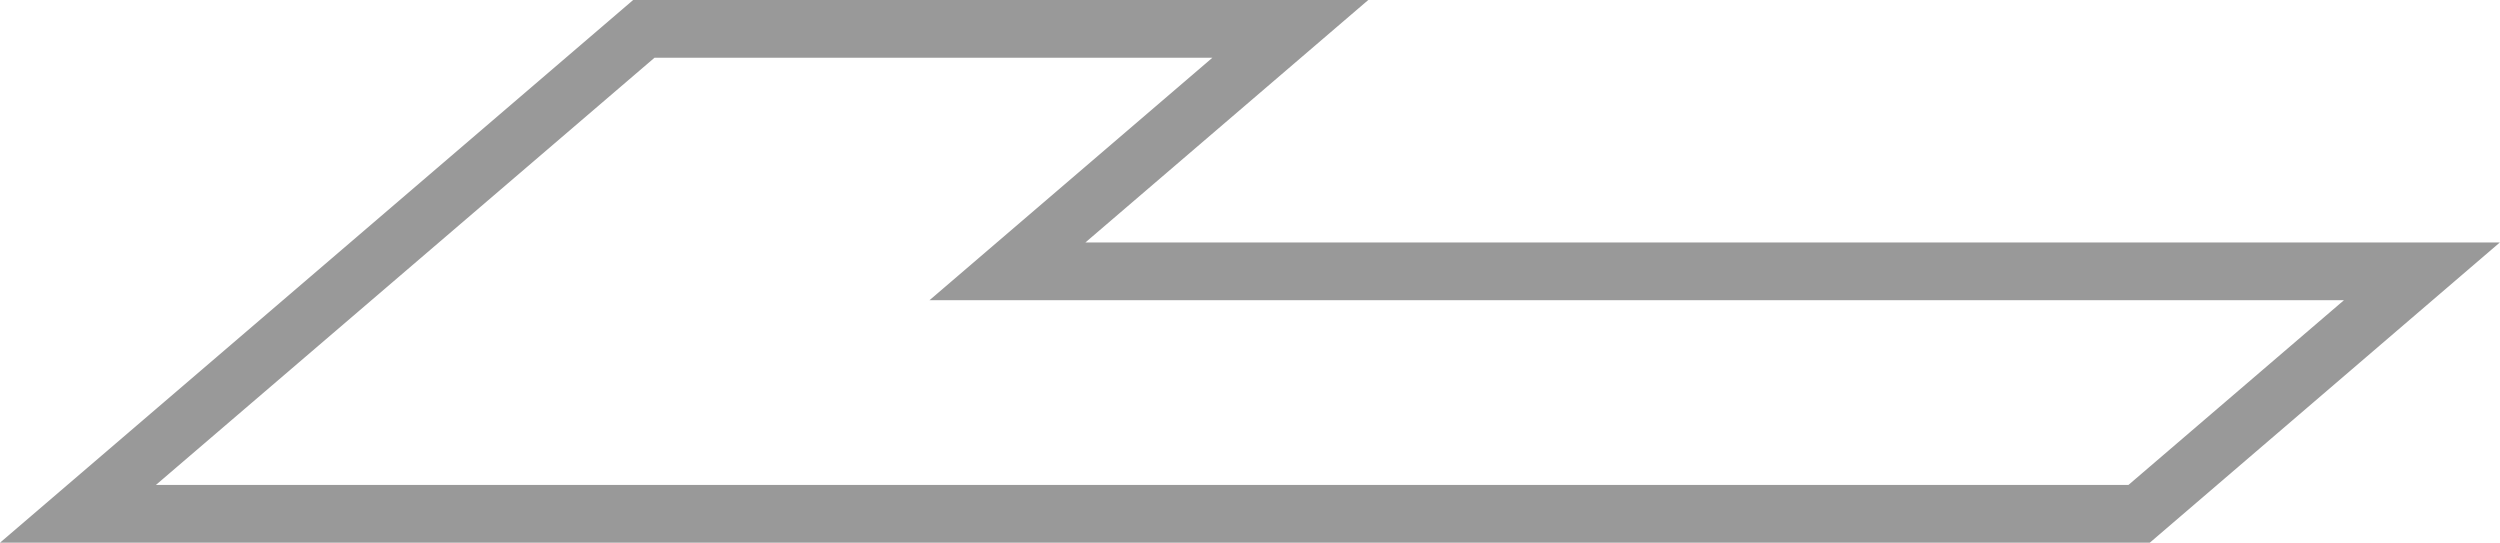
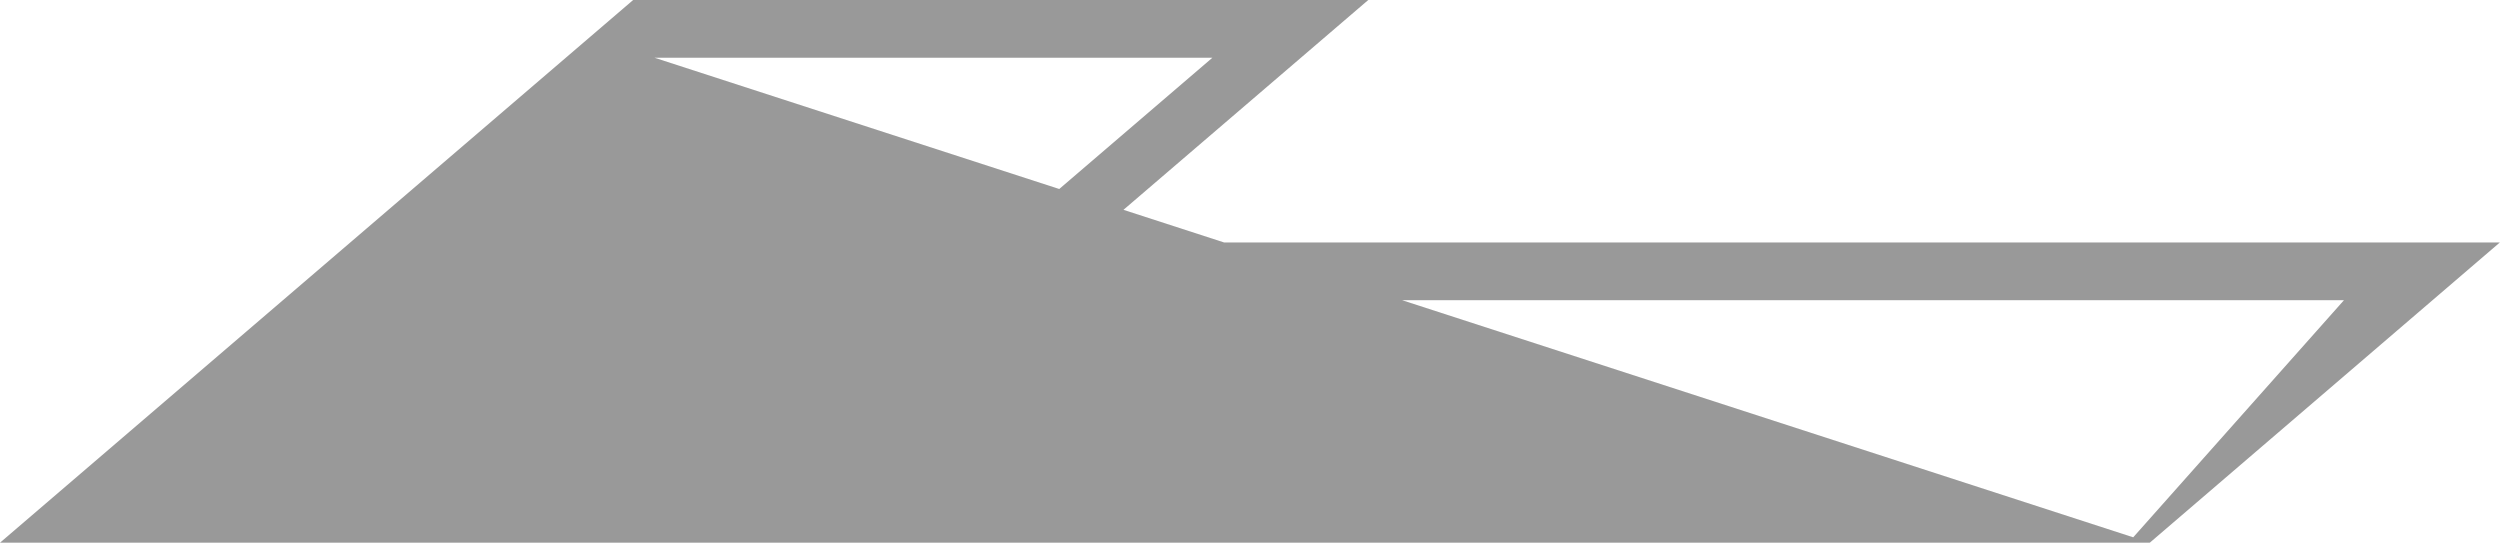
<svg xmlns="http://www.w3.org/2000/svg" viewBox="0 0 43.303 9.4">
  <defs>
    <style>.a{fill:#999;}</style>
  </defs>
  <title>ico_prev</title>
-   <path class="a" d="M37.237,9.4H0L5.927,4.32h0L10.967,0H23.7L18.8,4.2H43.3ZM2.7,8.4H36.867L40.6,5.2H16.1L21,1H11.337Z" />
+   <path class="a" d="M37.237,9.4H0L5.927,4.32h0L10.967,0H23.7L18.8,4.2H43.3ZH36.867L40.6,5.2H16.1L21,1H11.337Z" />
</svg>